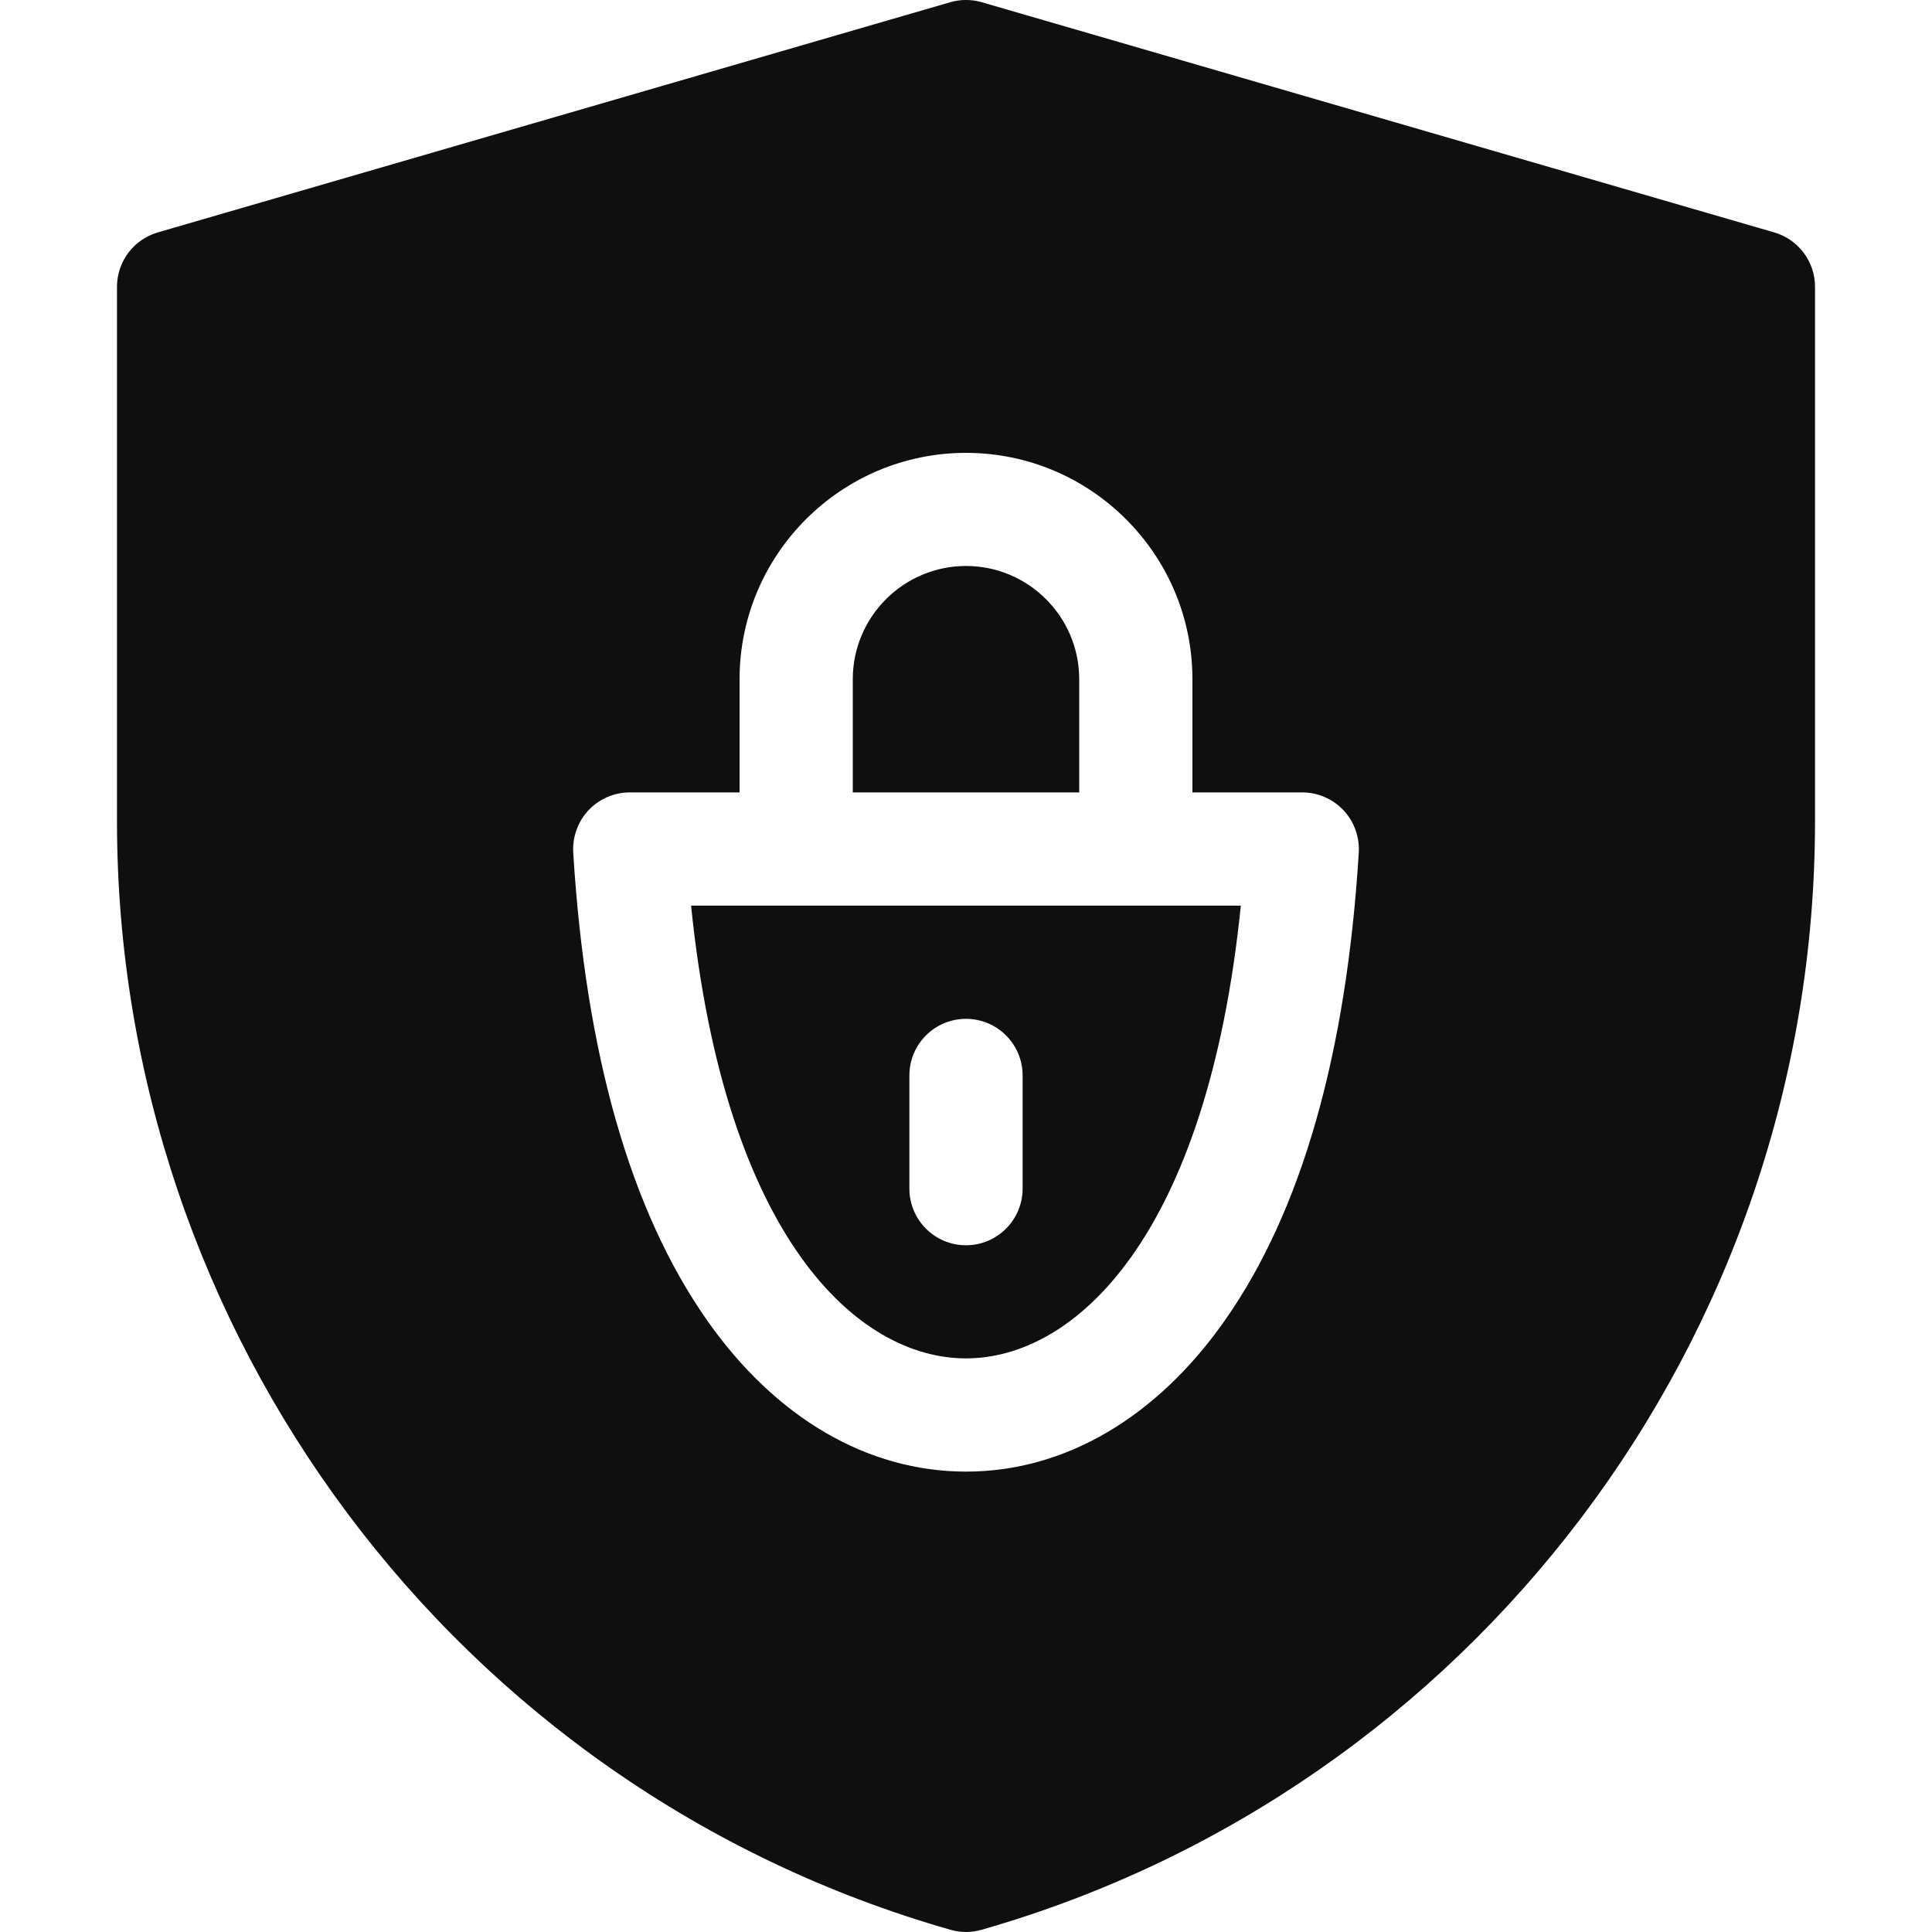
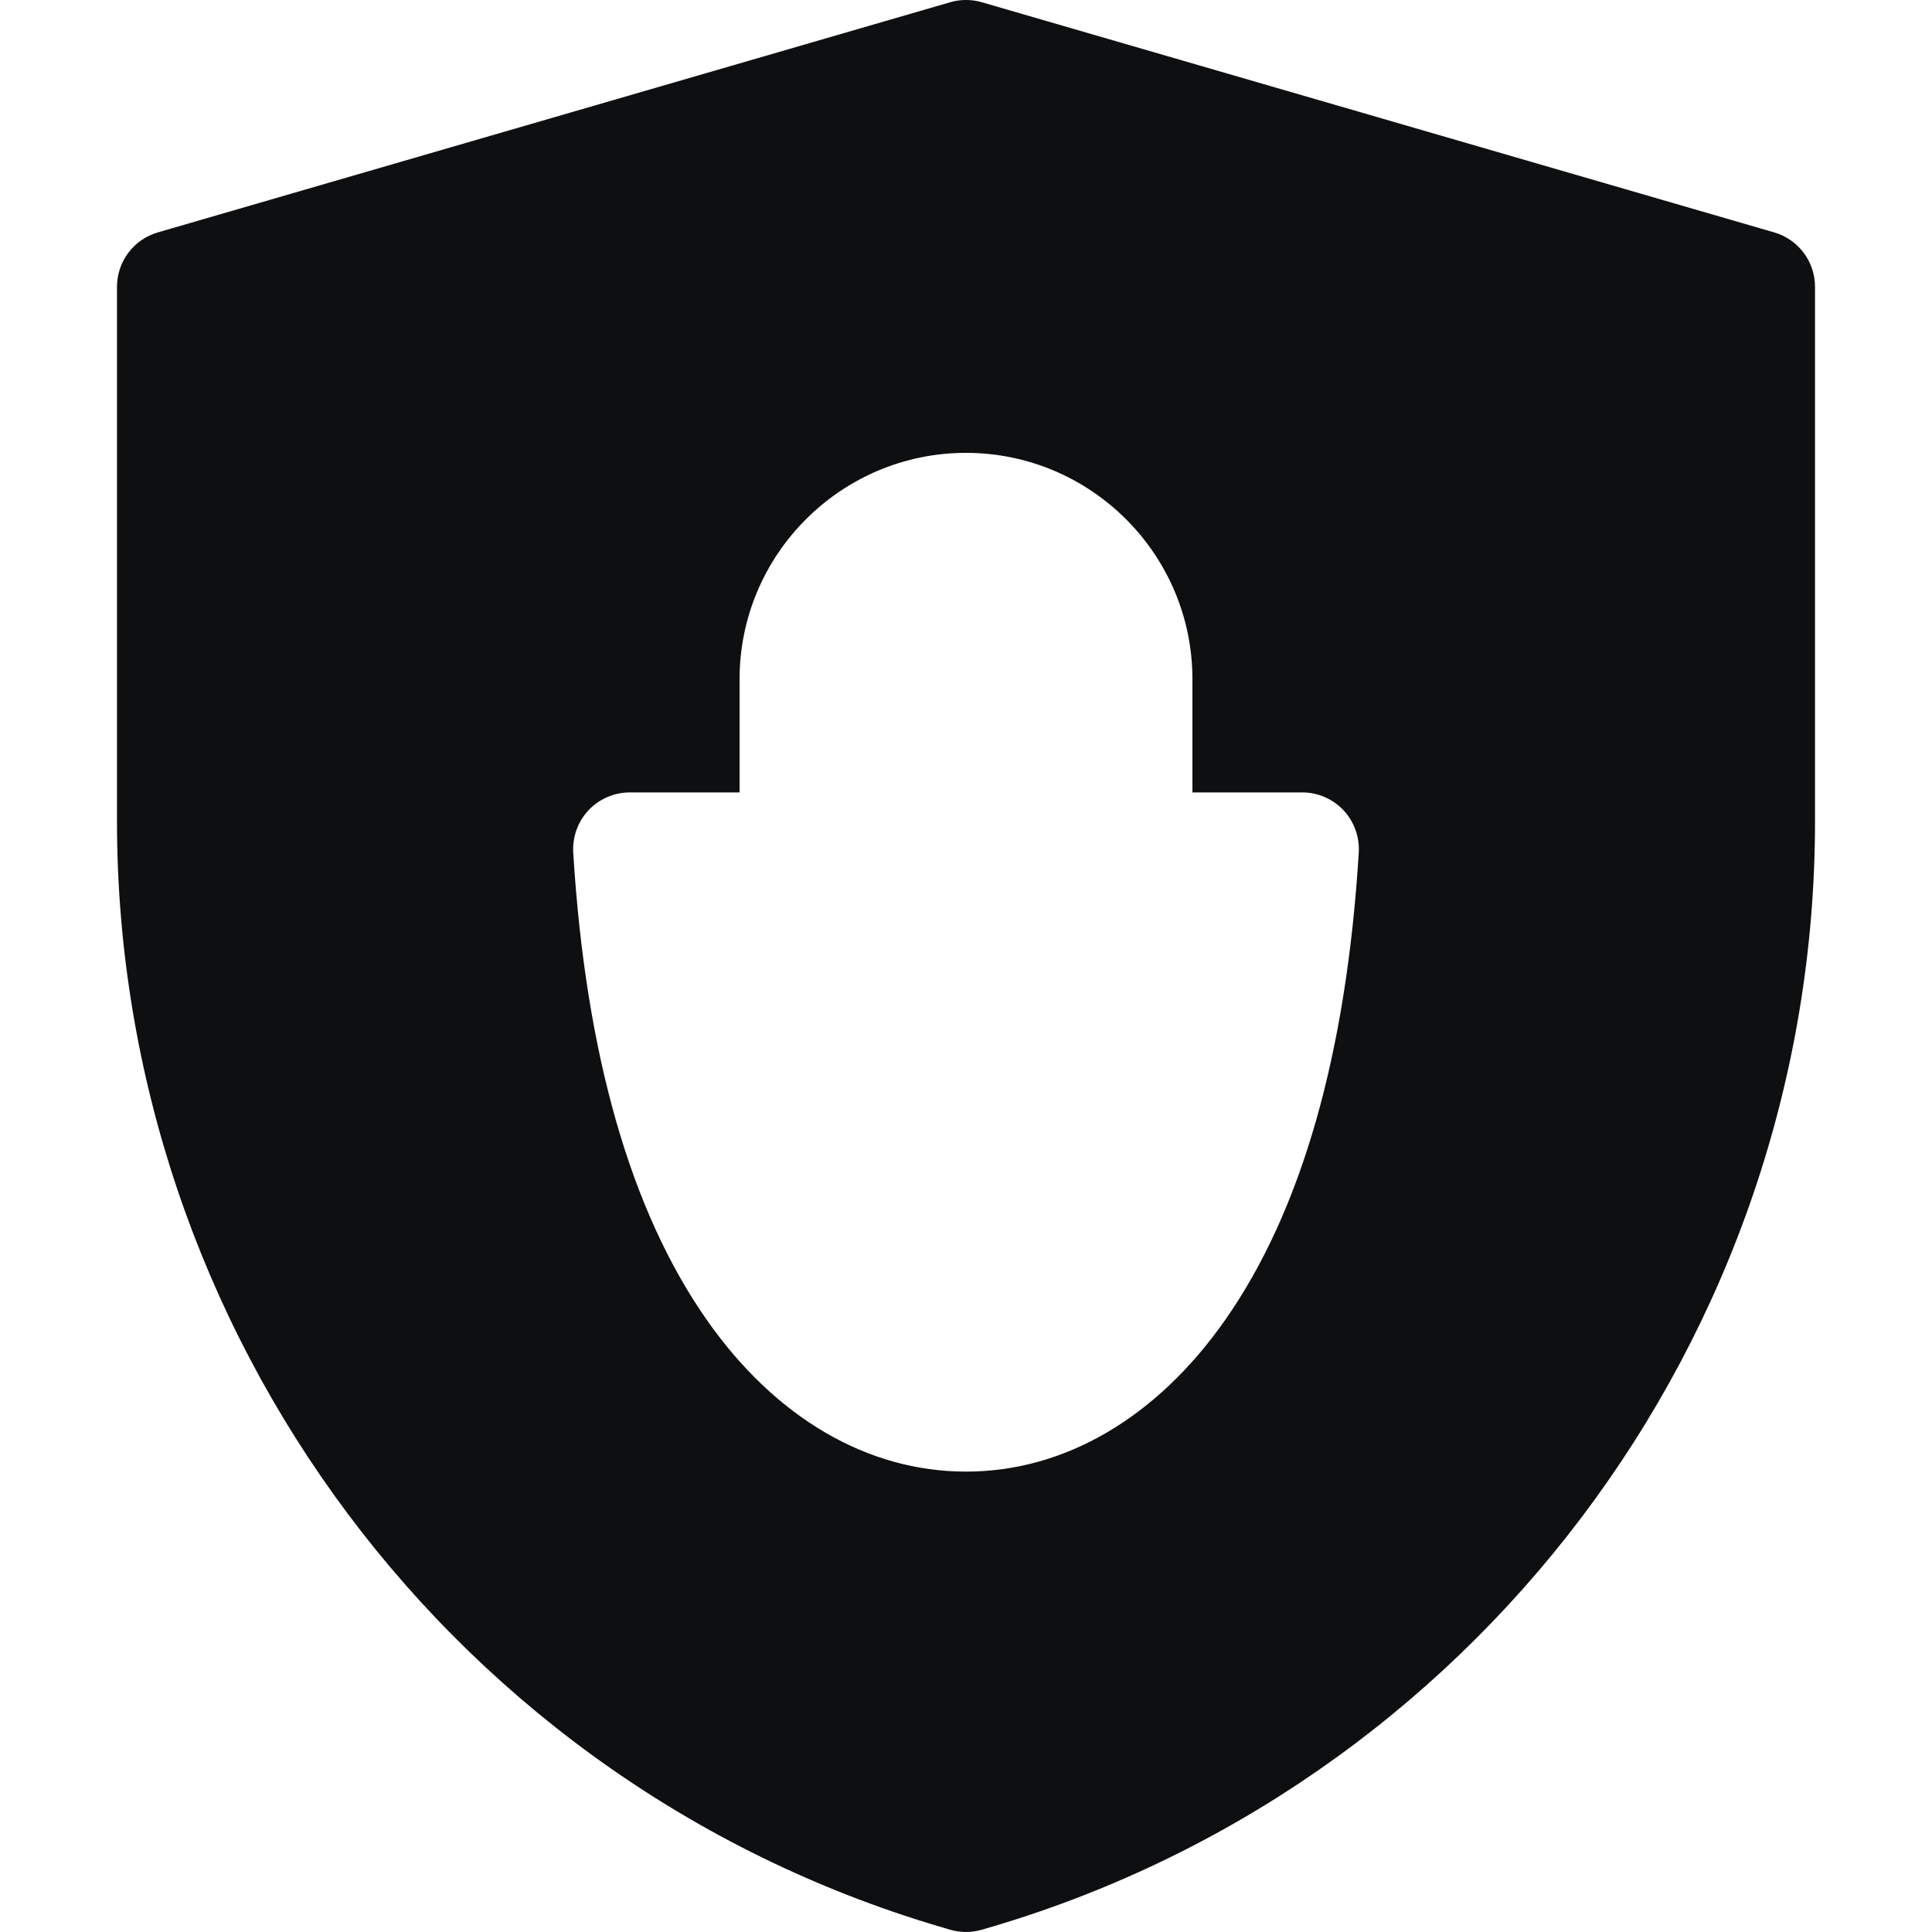
<svg xmlns="http://www.w3.org/2000/svg" width="20" height="20" viewBox="0 0 20 20" fill="none">
  <g clip-path="url(#clip0_1637_603)">
-     <path d="M11.172 7.031C11.172 6.385 10.646 5.859 10 5.859C9.354 5.859 8.828 6.385 8.828 7.031V8.203H11.172V7.031Z" fill="#0E0F11" />
-     <path d="M7.154 9.375C7.505 12.82 8.879 14.062 10 14.062C11.12 14.062 12.495 12.82 12.845 9.375H7.154ZM10.586 12.305C10.586 12.628 10.323 12.891 10 12.891C9.676 12.891 9.414 12.628 9.414 12.305V11.133C9.414 10.809 9.676 10.547 10 10.547C10.323 10.547 10.586 10.809 10.586 11.133V12.305Z" fill="#0E0F11" />
    <path d="M18.367 2.406L10.163 0.023C10.057 -0.008 9.943 -0.008 9.837 0.023L1.633 2.406C1.383 2.479 1.211 2.708 1.211 2.969V8.5C1.211 13.783 4.704 18.51 9.839 19.977C9.945 20.008 10.056 20.007 10.161 19.977C15.217 18.533 18.789 13.866 18.789 8.5V2.969C18.789 2.708 18.617 2.479 18.367 2.406ZM14.066 8.825C13.938 10.911 13.472 12.54 12.681 13.667C11.972 14.678 11.02 15.234 10 15.234C8.98 15.234 8.028 14.678 7.319 13.667C6.528 12.54 6.062 10.911 5.934 8.825C5.925 8.664 5.982 8.505 6.092 8.388C6.203 8.27 6.358 8.203 6.519 8.203H7.656V7.031C7.656 5.739 8.708 4.688 10 4.688C11.292 4.688 12.344 5.739 12.344 7.031V8.203H13.481C13.642 8.203 13.797 8.27 13.908 8.388C14.018 8.505 14.075 8.664 14.066 8.825Z" fill="#0E0F11" />
  </g>
  <defs>
    <clipPath id="clip0_1637_603">
      <rect width="20" height="20" fill="white" />
    </clipPath>
  </defs>
</svg>